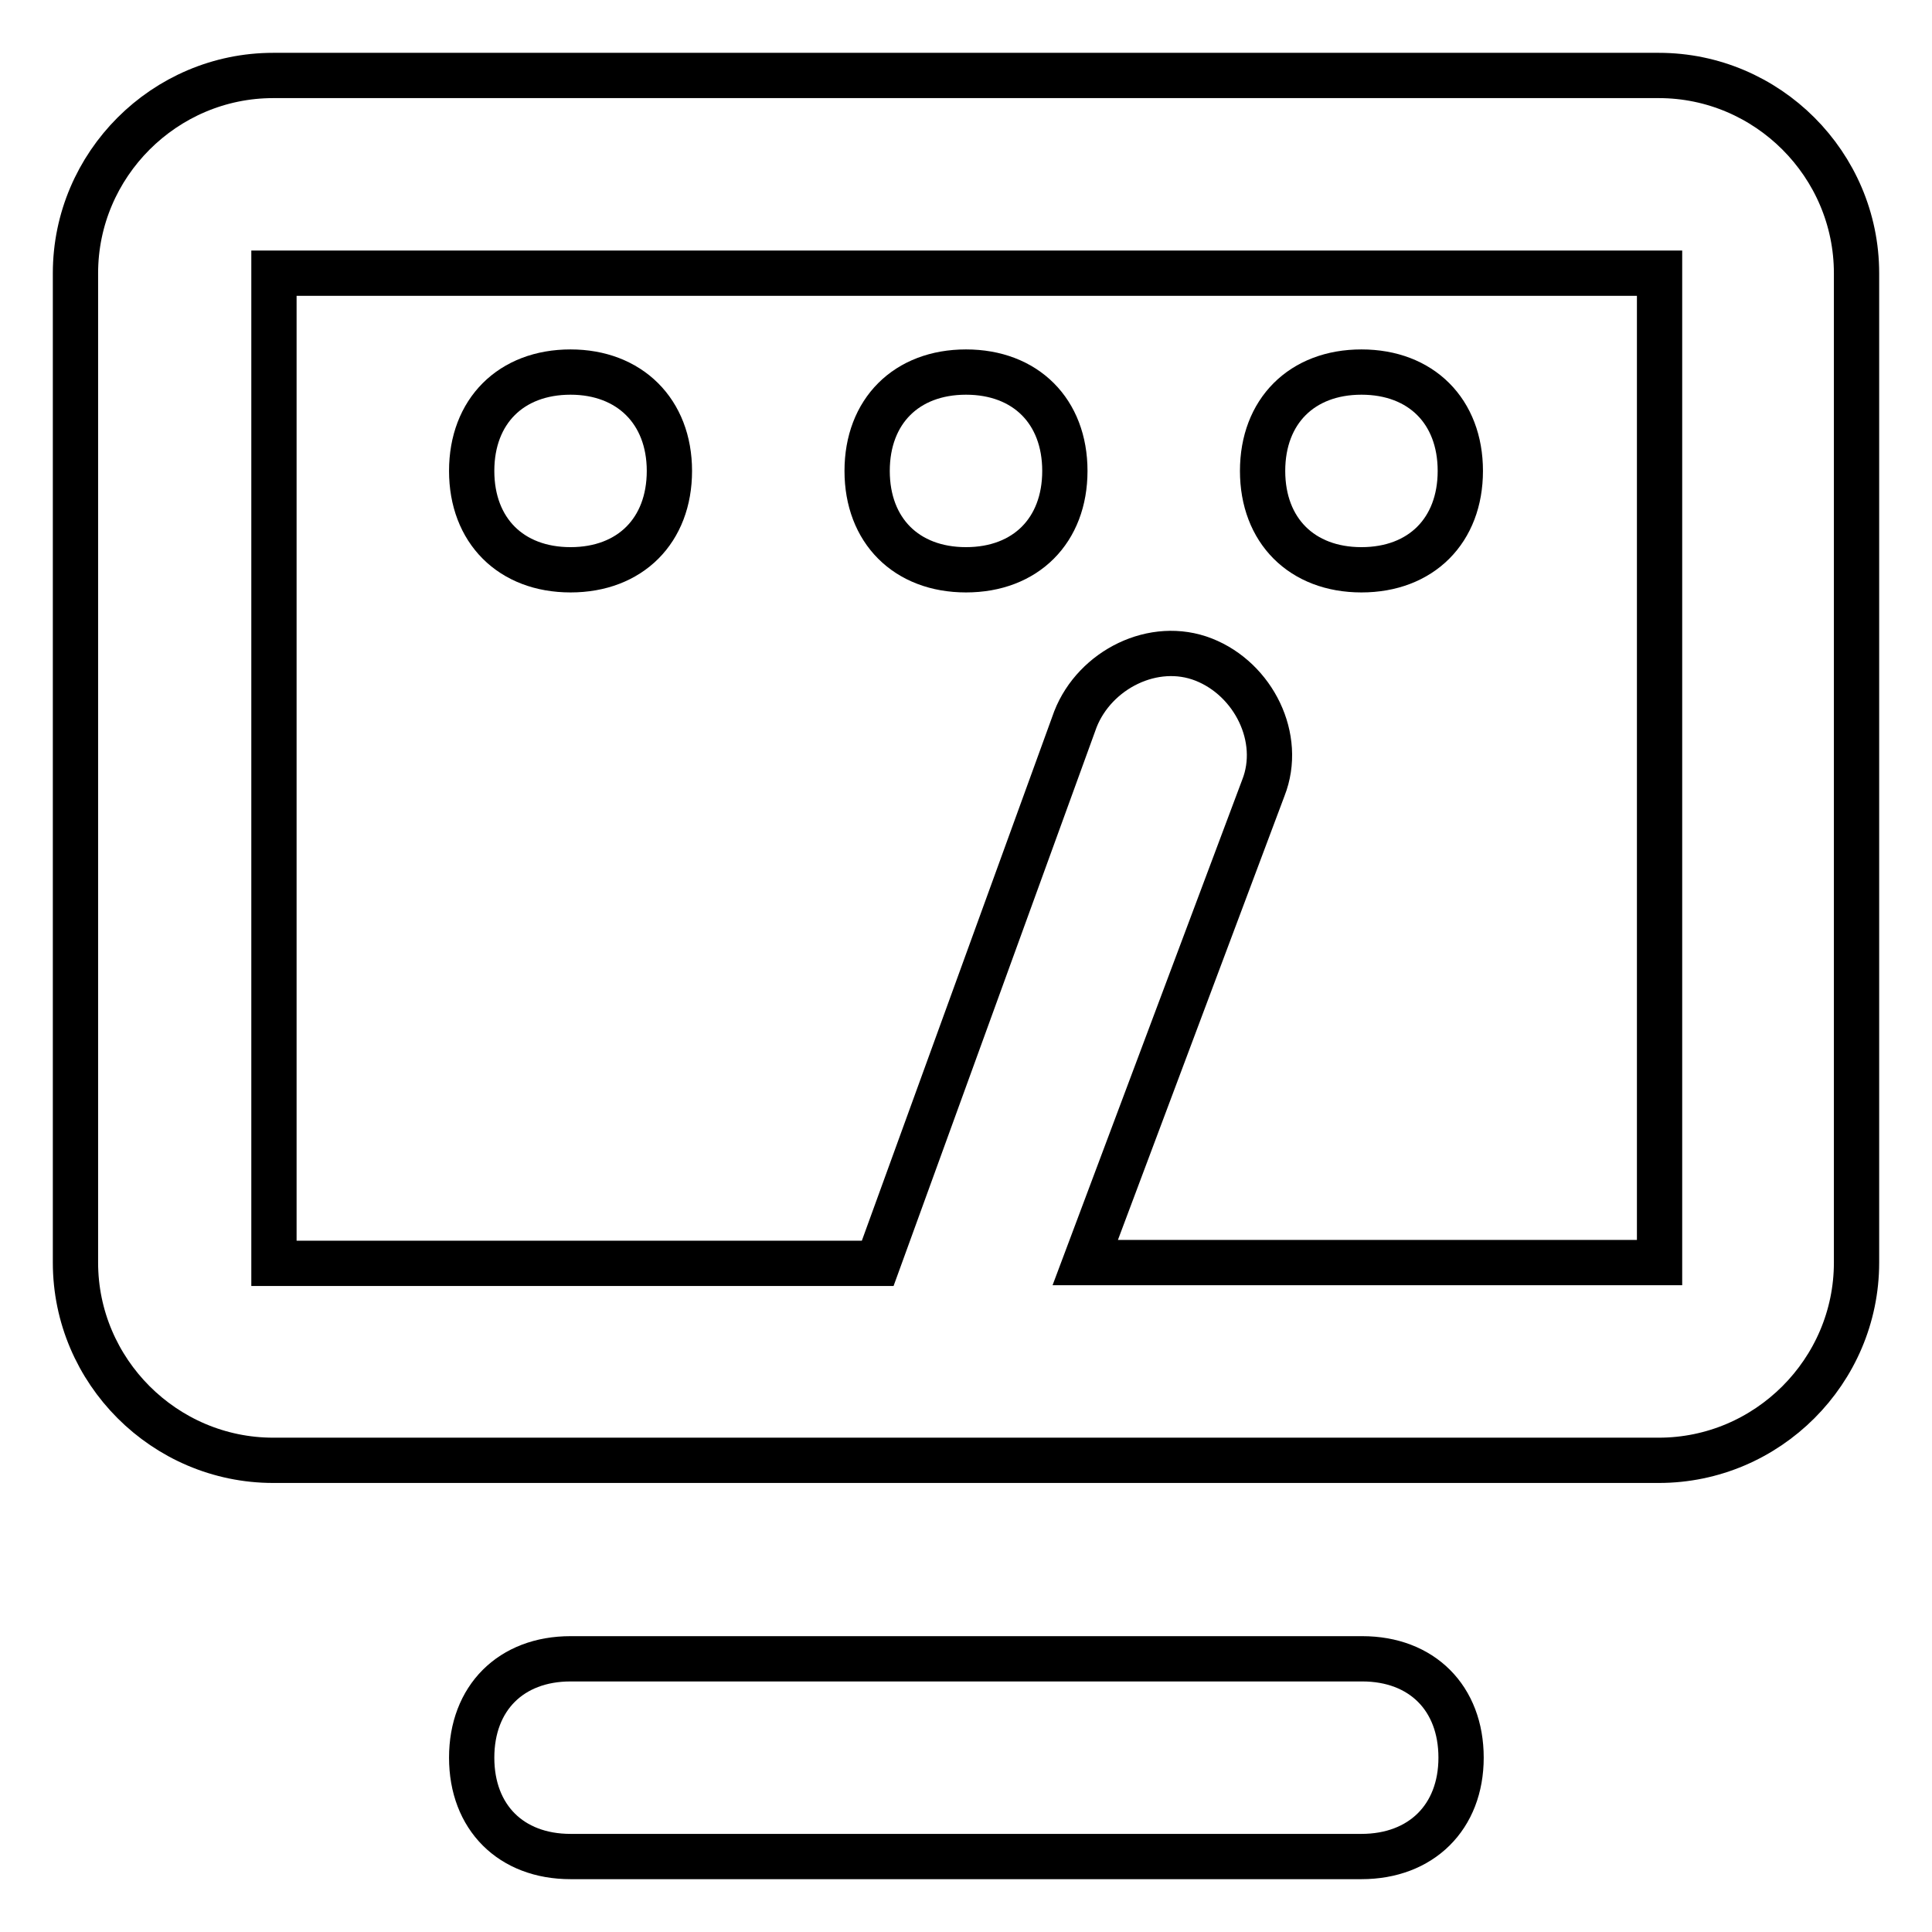
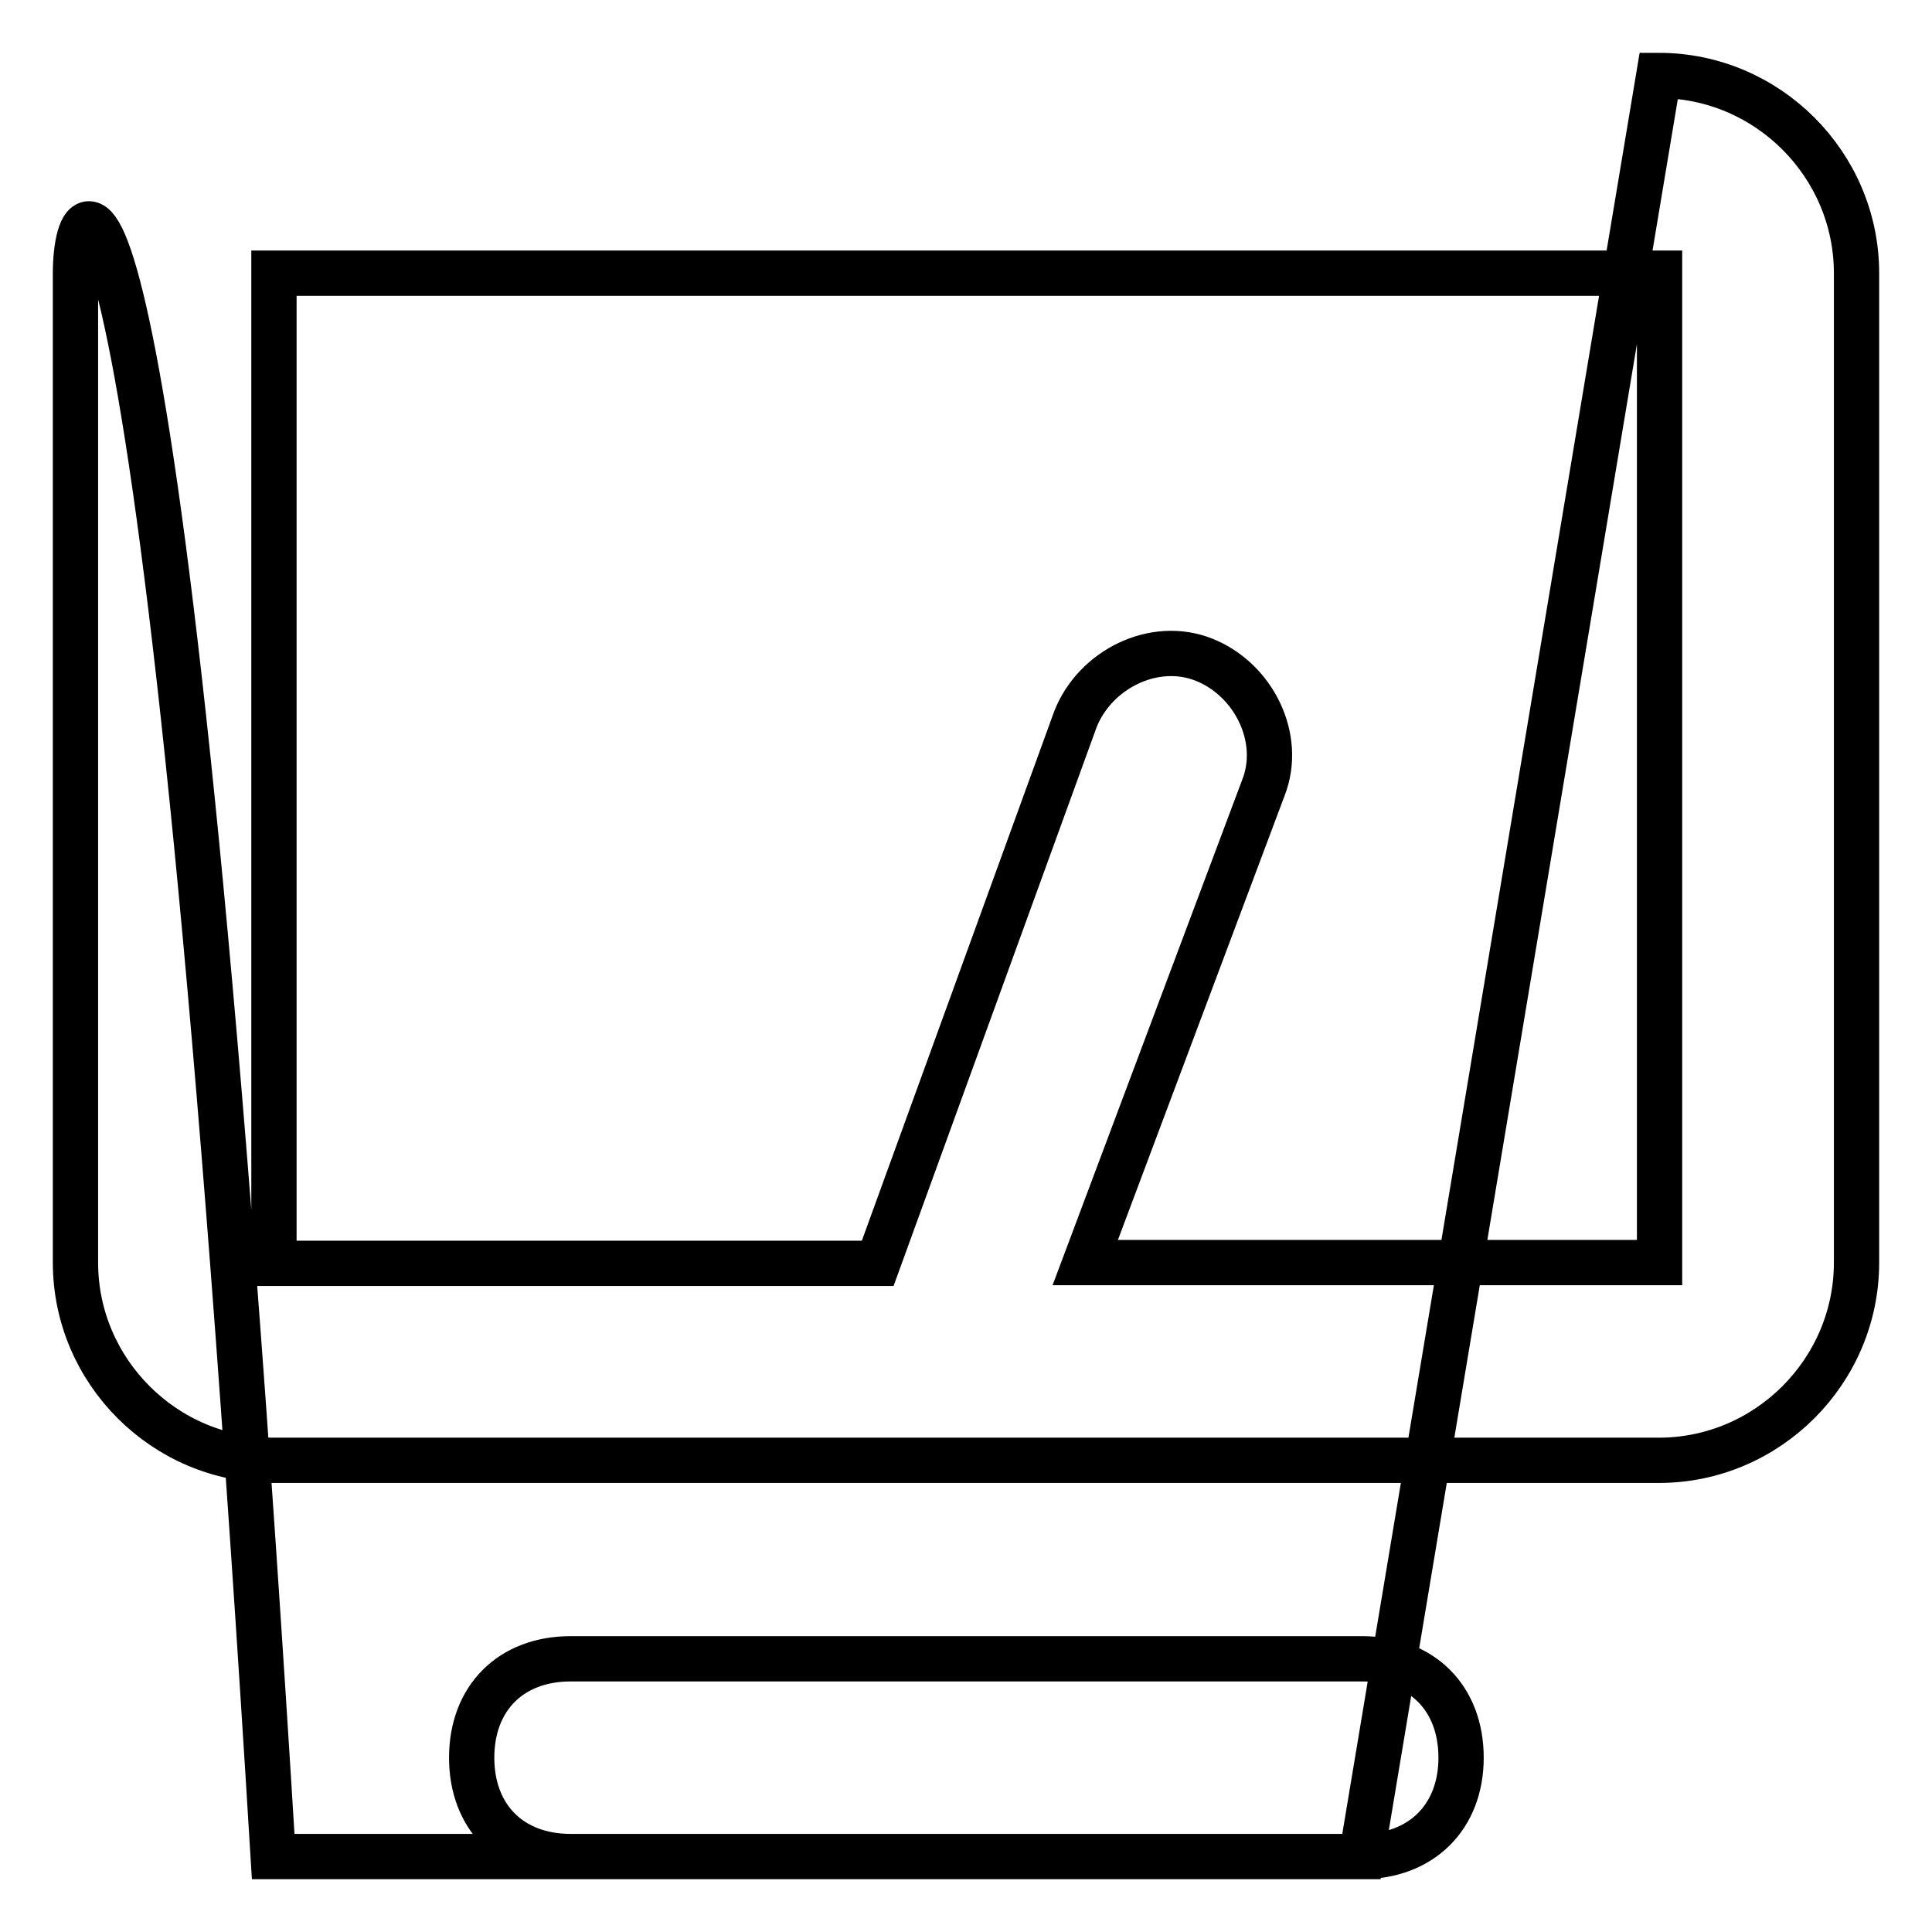
<svg xmlns="http://www.w3.org/2000/svg" version="1.1" x="0px" y="0px" viewBox="0 0 256 256" enable-background="new 0 0 256 256" xml:space="preserve">
  <g>
-     <path stroke-width="6" fill-opacity="0" stroke="#000000" d="M180.4,246H75.6c-7.9,0-13.1-5.2-13.1-13.1c0-7.9,5.2-13.1,13.1-13.1h104.9c7.9,0,13.1,5.2,13.1,13.1 C193.6,240.8,188.3,246,180.4,246z M219.8,10H36.2C21.8,10,10,21.8,10,36.2v131.1c0,14.4,11.8,26.2,26.2,26.2h183.6 c14.4,0,26.2-11.8,26.2-26.2V36.2C246,21.8,234.2,10,219.8,10z M219.8,167.3h-76l23.6-62.9c2.6-6.6-1.3-14.4-7.9-17 c-6.6-2.6-14.4,1.3-17,7.9l-26.2,72.1h-80V36.2h183.6V167.3z" />
-     <path stroke-width="6" fill-opacity="0" stroke="#000000" d="M75.6,49.3c-7.9,0-13.1,5.2-13.1,13.1s5.2,13.1,13.1,13.1s13.1-5.2,13.1-13.1S83.4,49.3,75.6,49.3 L75.6,49.3z M128,49.3c-7.9,0-13.1,5.2-13.1,13.1s5.2,13.1,13.1,13.1c7.9,0,13.1-5.2,13.1-13.1S135.9,49.3,128,49.3L128,49.3z  M180.4,49.3c-7.9,0-13.1,5.2-13.1,13.1s5.2,13.1,13.1,13.1s13.1-5.2,13.1-13.1S188.3,49.3,180.4,49.3L180.4,49.3z" />
+     <path stroke-width="6" fill-opacity="0" stroke="#000000" d="M180.4,246H75.6c-7.9,0-13.1-5.2-13.1-13.1c0-7.9,5.2-13.1,13.1-13.1h104.9c7.9,0,13.1,5.2,13.1,13.1 C193.6,240.8,188.3,246,180.4,246z H36.2C21.8,10,10,21.8,10,36.2v131.1c0,14.4,11.8,26.2,26.2,26.2h183.6 c14.4,0,26.2-11.8,26.2-26.2V36.2C246,21.8,234.2,10,219.8,10z M219.8,167.3h-76l23.6-62.9c2.6-6.6-1.3-14.4-7.9-17 c-6.6-2.6-14.4,1.3-17,7.9l-26.2,72.1h-80V36.2h183.6V167.3z" />
  </g>
</svg>